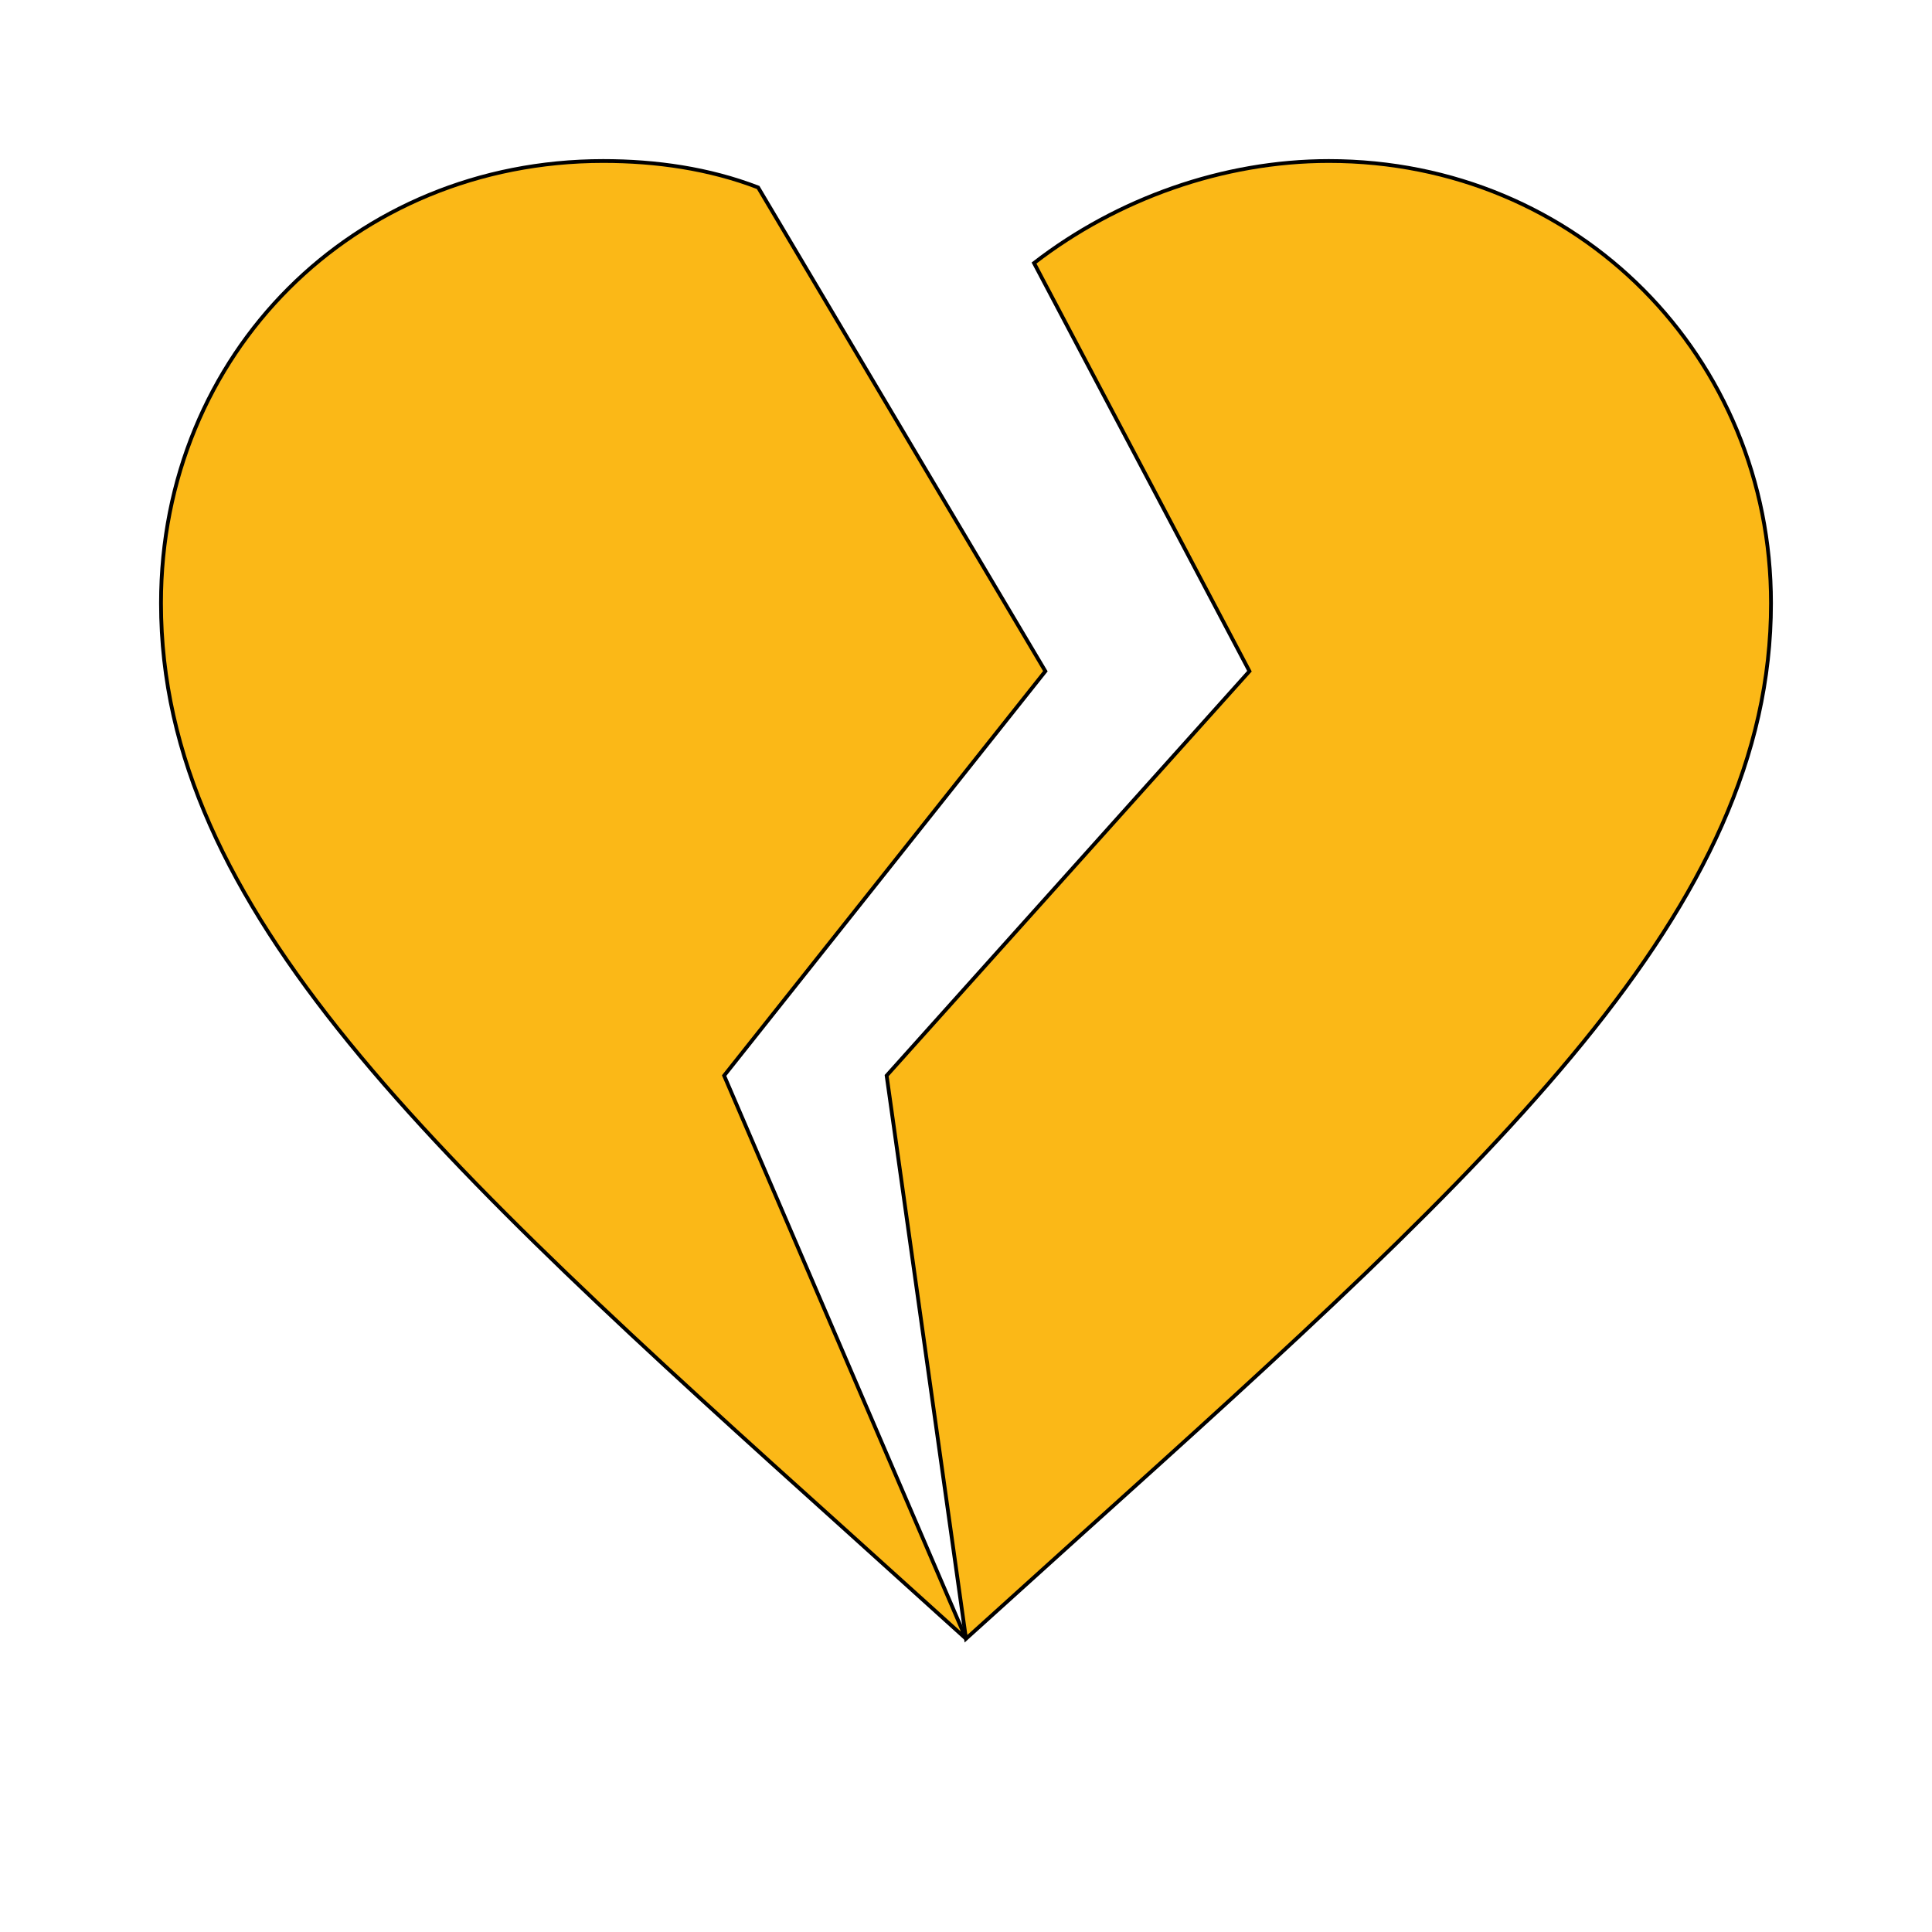
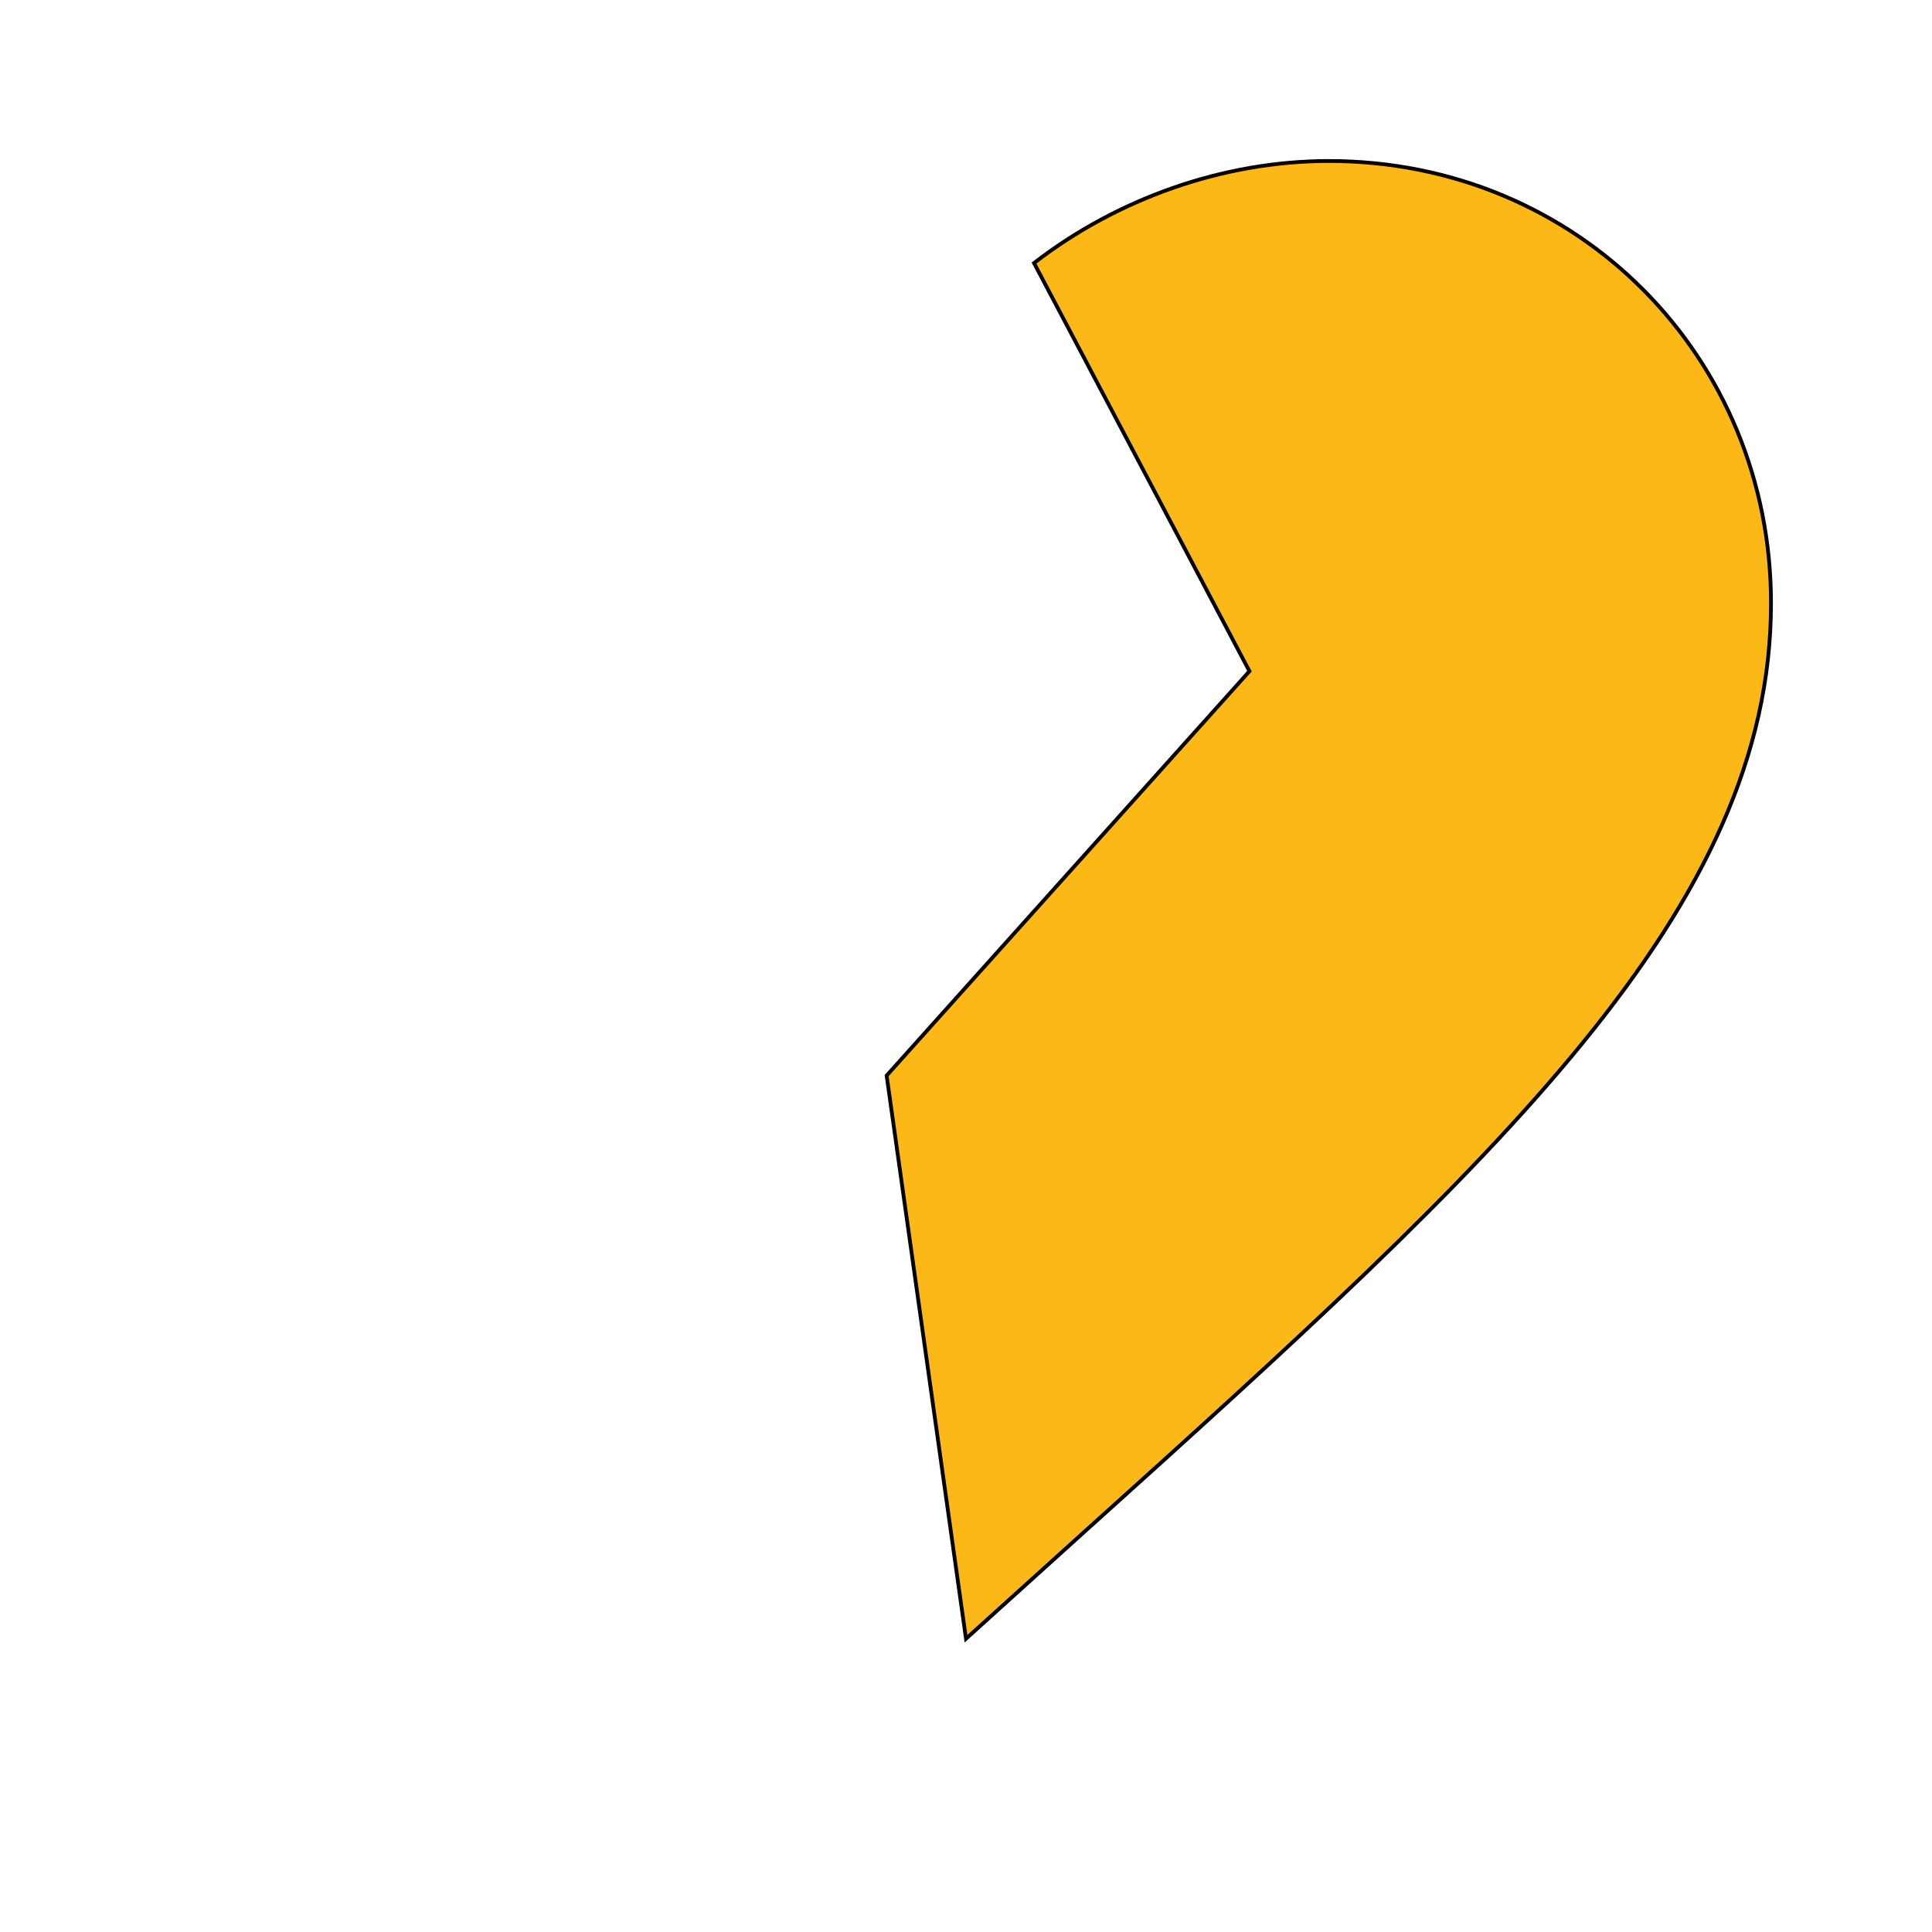
<svg xmlns="http://www.w3.org/2000/svg" id="bg_mat_heart-broken" width="200" height="200" version="1.1" class="bgs" preserveAspectRatio="xMidYMin slice">
  <defs id="layer_0" />
  <rect id="layer_1" width="100%" height="100%" fill="none" />
  <svg id="layer_2" preserveAspectRatio="xMidYMin meet" data-uid="mat_heart-broken" data-keyword="heart-broken" data-coll="mat" viewBox="0.4 21.4 511.2 469.2" class="svg_thumb" data-colors="[&quot;#dae4ea&quot;,&quot;#ed1d31&quot;]" style="overflow: visible;">
-     <path id="th_mat_heart-broken_0" d="M256 455L225 427C115 328 43 262 43 181C43 115 94 64 160 64C174 64 188 66 201 71L277 199L192 306Z " fill-rule="evenodd" fill="#fbb817" stroke-width="1" stroke="#000000" />
    <path id="th_mat_heart-broken_1" d="M352 64C418 64 469 116 469 181C469 262 397 328 287 427L256 455L235 306L331 199L274 91C296 74 324 64 352 64Z " fill-rule="evenodd" fill="#fbb817" stroke-width="1" stroke="#000000" />
  </svg>
</svg>